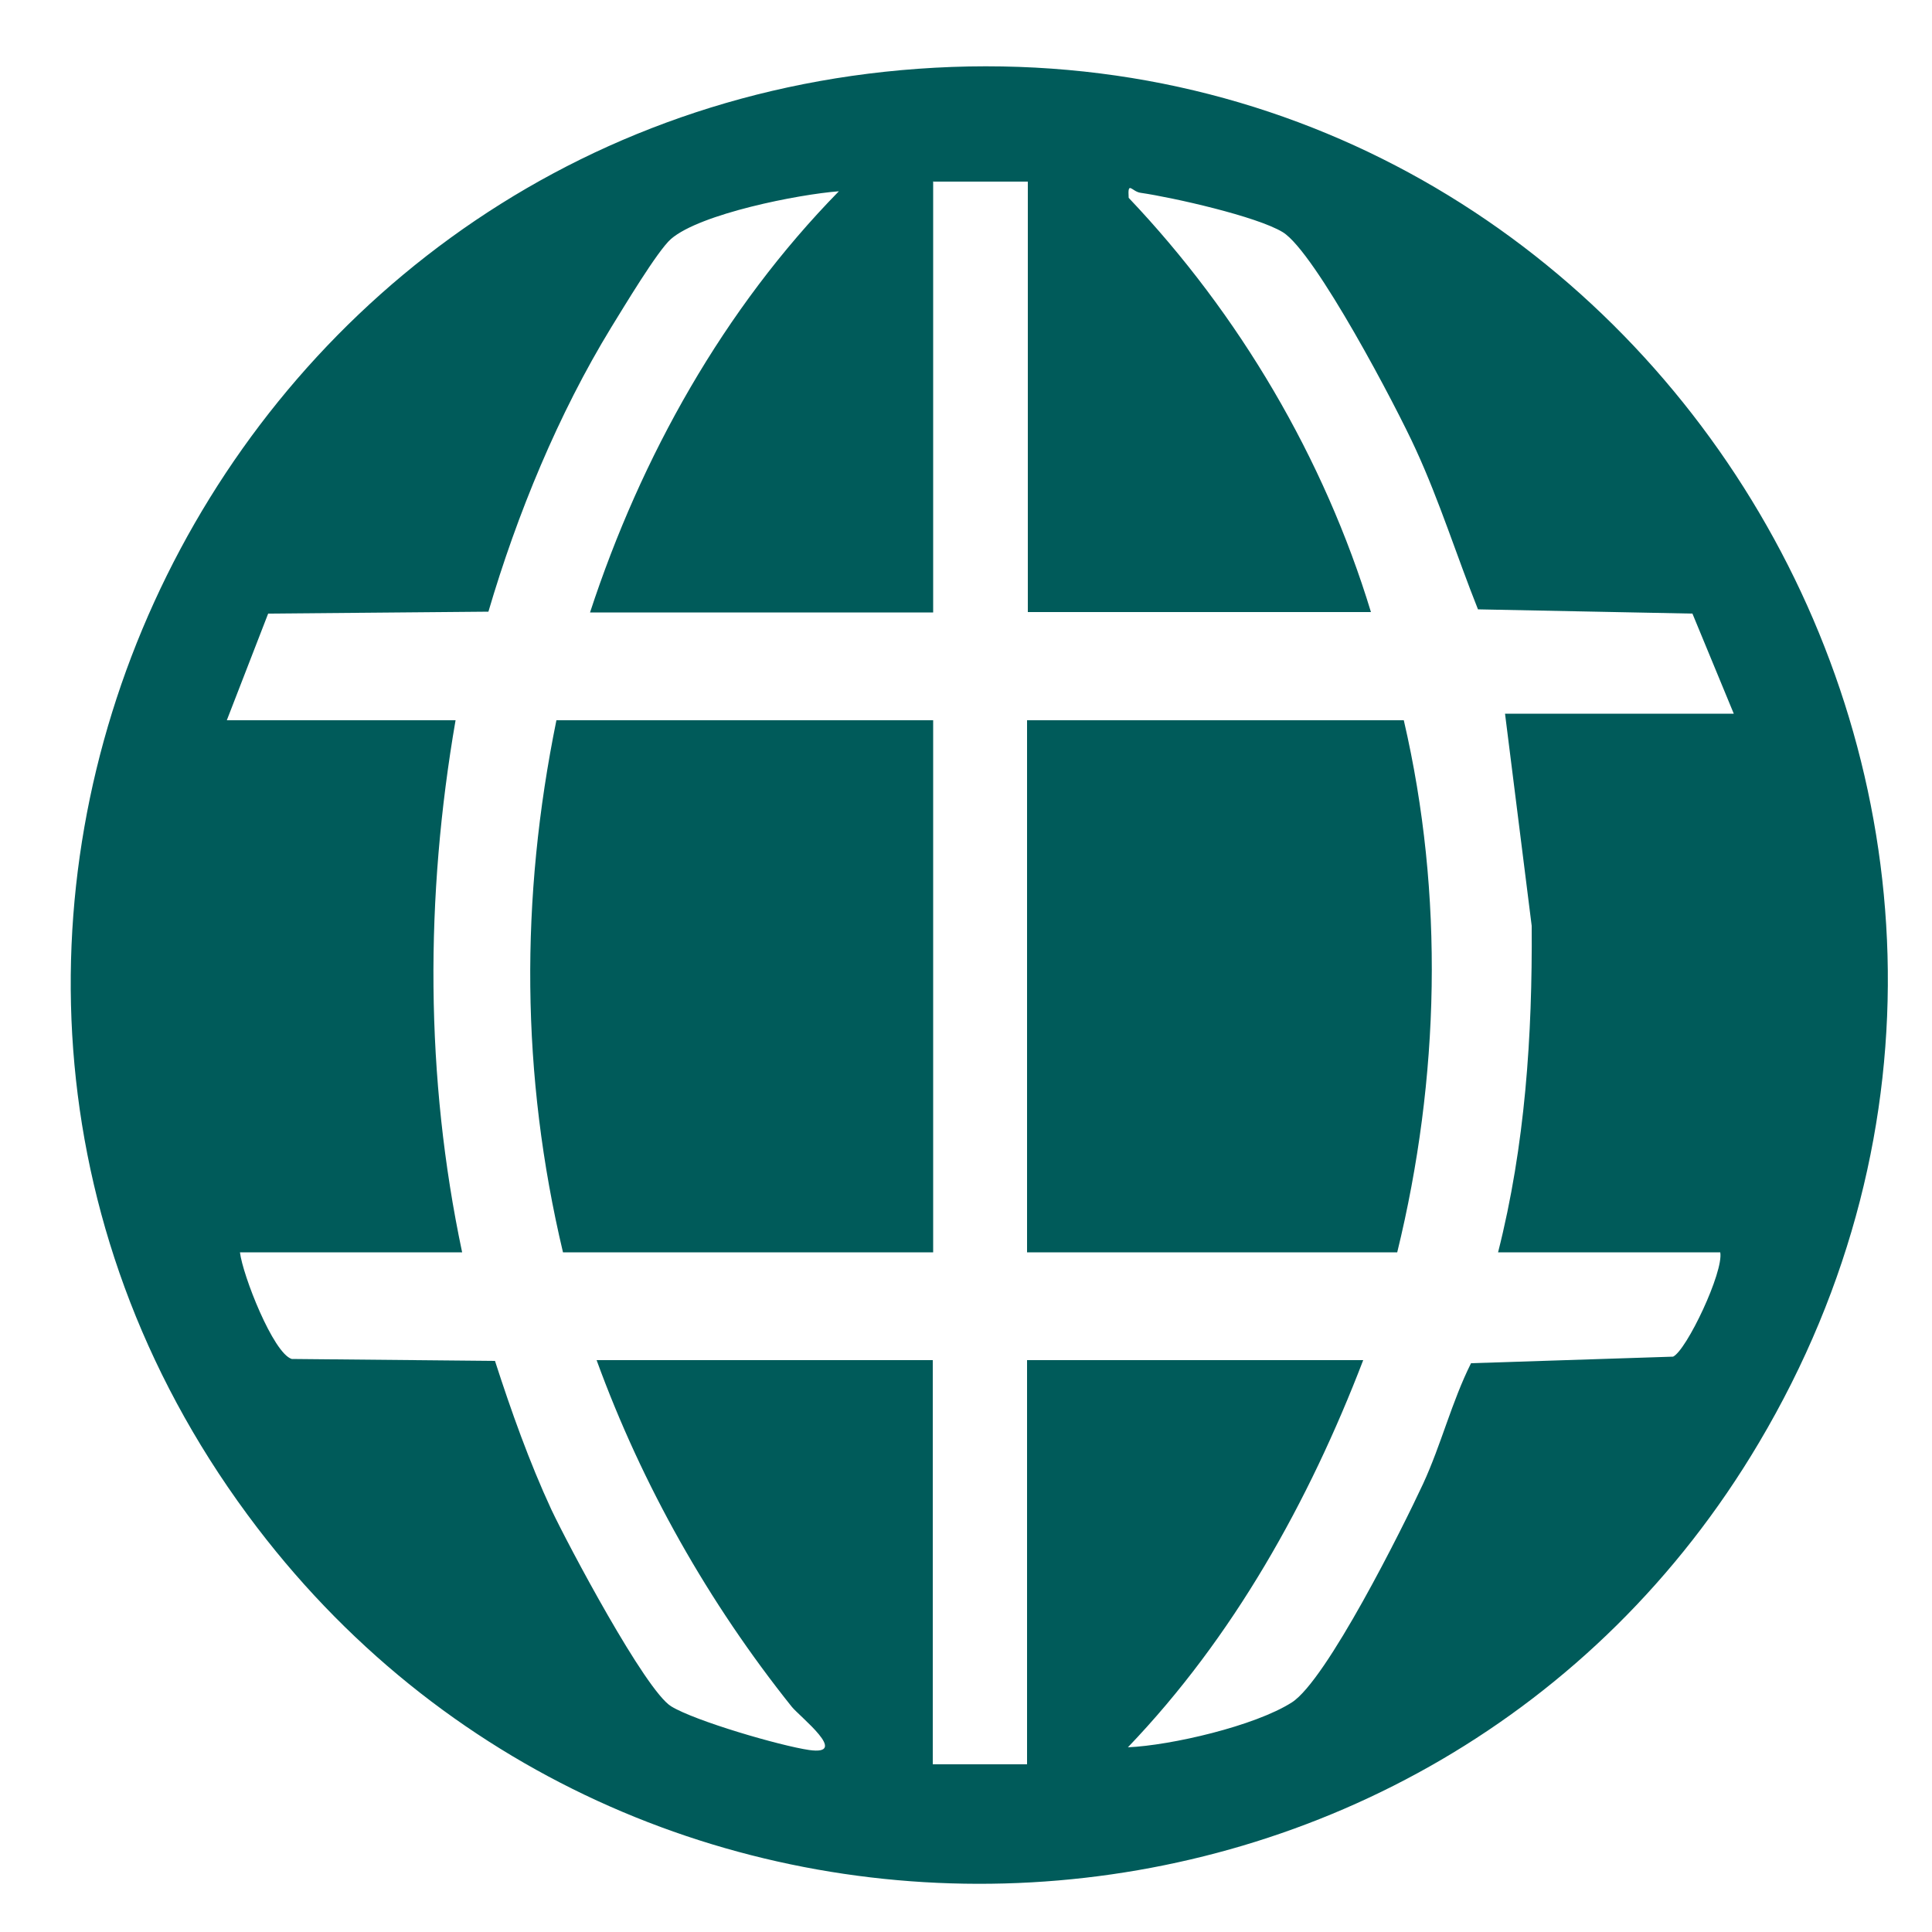
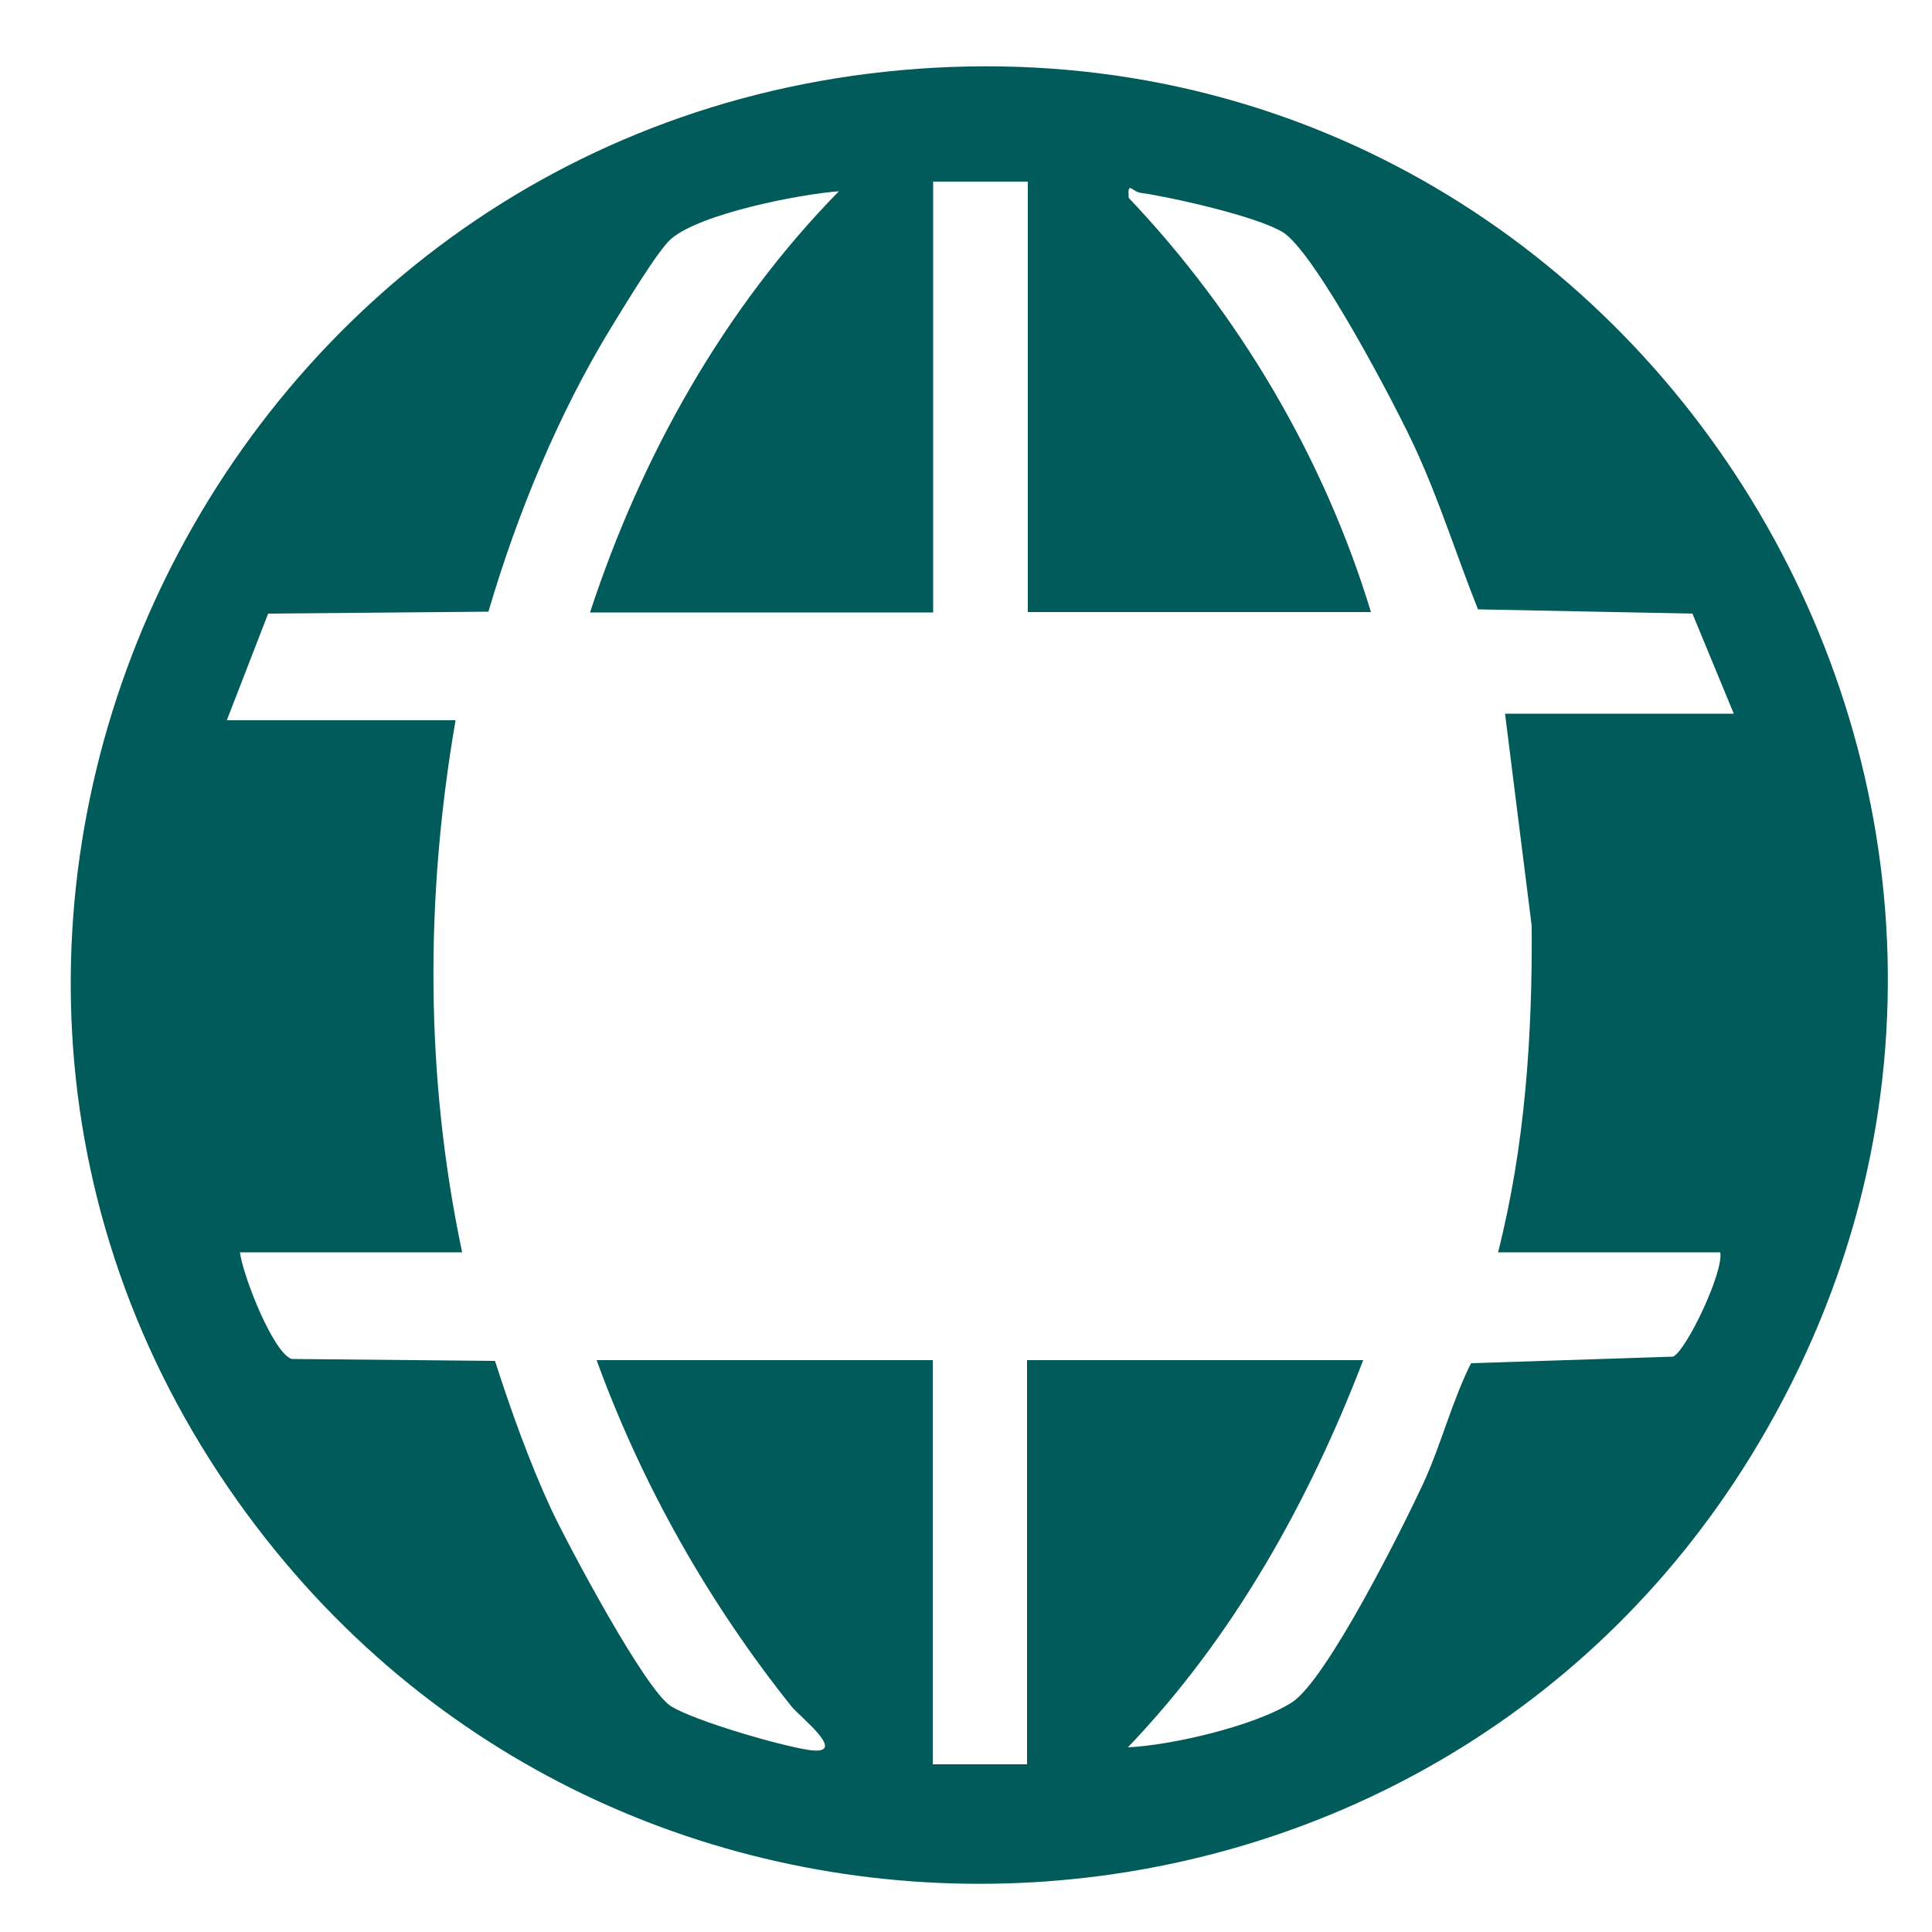
<svg xmlns="http://www.w3.org/2000/svg" viewBox="0 0 50 50">
  <g fill="#005b5a">
    <path d="m23.76 1.78c18.84-1.36 31.43 19.27 21.76 35.56-8.44 14.24-28.81 15.36-38.86 2.2-11.37-14.88-1.45-36.42 17.1-37.76zm.39 2.91v11.16h-8.88c1.32-4.03 3.46-7.86 6.44-10.9-1.05.08-3.58.58-4.34 1.23-.35.3-1.24 1.79-1.55 2.29-1.37 2.24-2.44 4.84-3.18 7.36l-5.7.05-1.07 2.76h5.92c-.79 4.57-.79 9.23.17 13.77h-5.75c.07.59.86 2.61 1.34 2.76l5.26.05c.42 1.3.89 2.62 1.46 3.85.43.91 2.43 4.68 3.1 5.09.62.38 2.82 1.02 3.57 1.13 1.06.15-.24-.86-.45-1.12-2.15-2.69-3.87-5.73-5.05-8.97h8.7v10.46h2.44v-10.46h8.7c-1.41 3.67-3.36 7.17-6.09 10.02 1.12-.05 3.28-.55 4.24-1.16.9-.57 2.87-4.52 3.4-5.66.47-1.02.74-2.12 1.24-3.12l5.23-.17c.35-.17 1.31-2.19 1.22-2.7h-5.75c.7-2.76.89-5.61.87-8.45l-.69-5.49h5.92l-1.07-2.59-5.55-.11c-.55-1.38-.99-2.79-1.61-4.14-.49-1.08-2.6-5.1-3.44-5.62-.67-.41-2.85-.9-3.68-1.02-.23-.03-.34-.33-.31.13 2.86 3.01 5.06 6.74 6.27 10.72h-8.88v-11.14s-2.44 0-2.44 0z" />
-     <path d="m36.33 18.64c1.05 4.52.93 9.27-.17 13.77h-9.58v-13.77z" />
-     <path d="m24.15 18.64v13.77h-9.58c-1.09-4.59-1.11-9.16-.17-13.77z" />
  </g>
</svg>